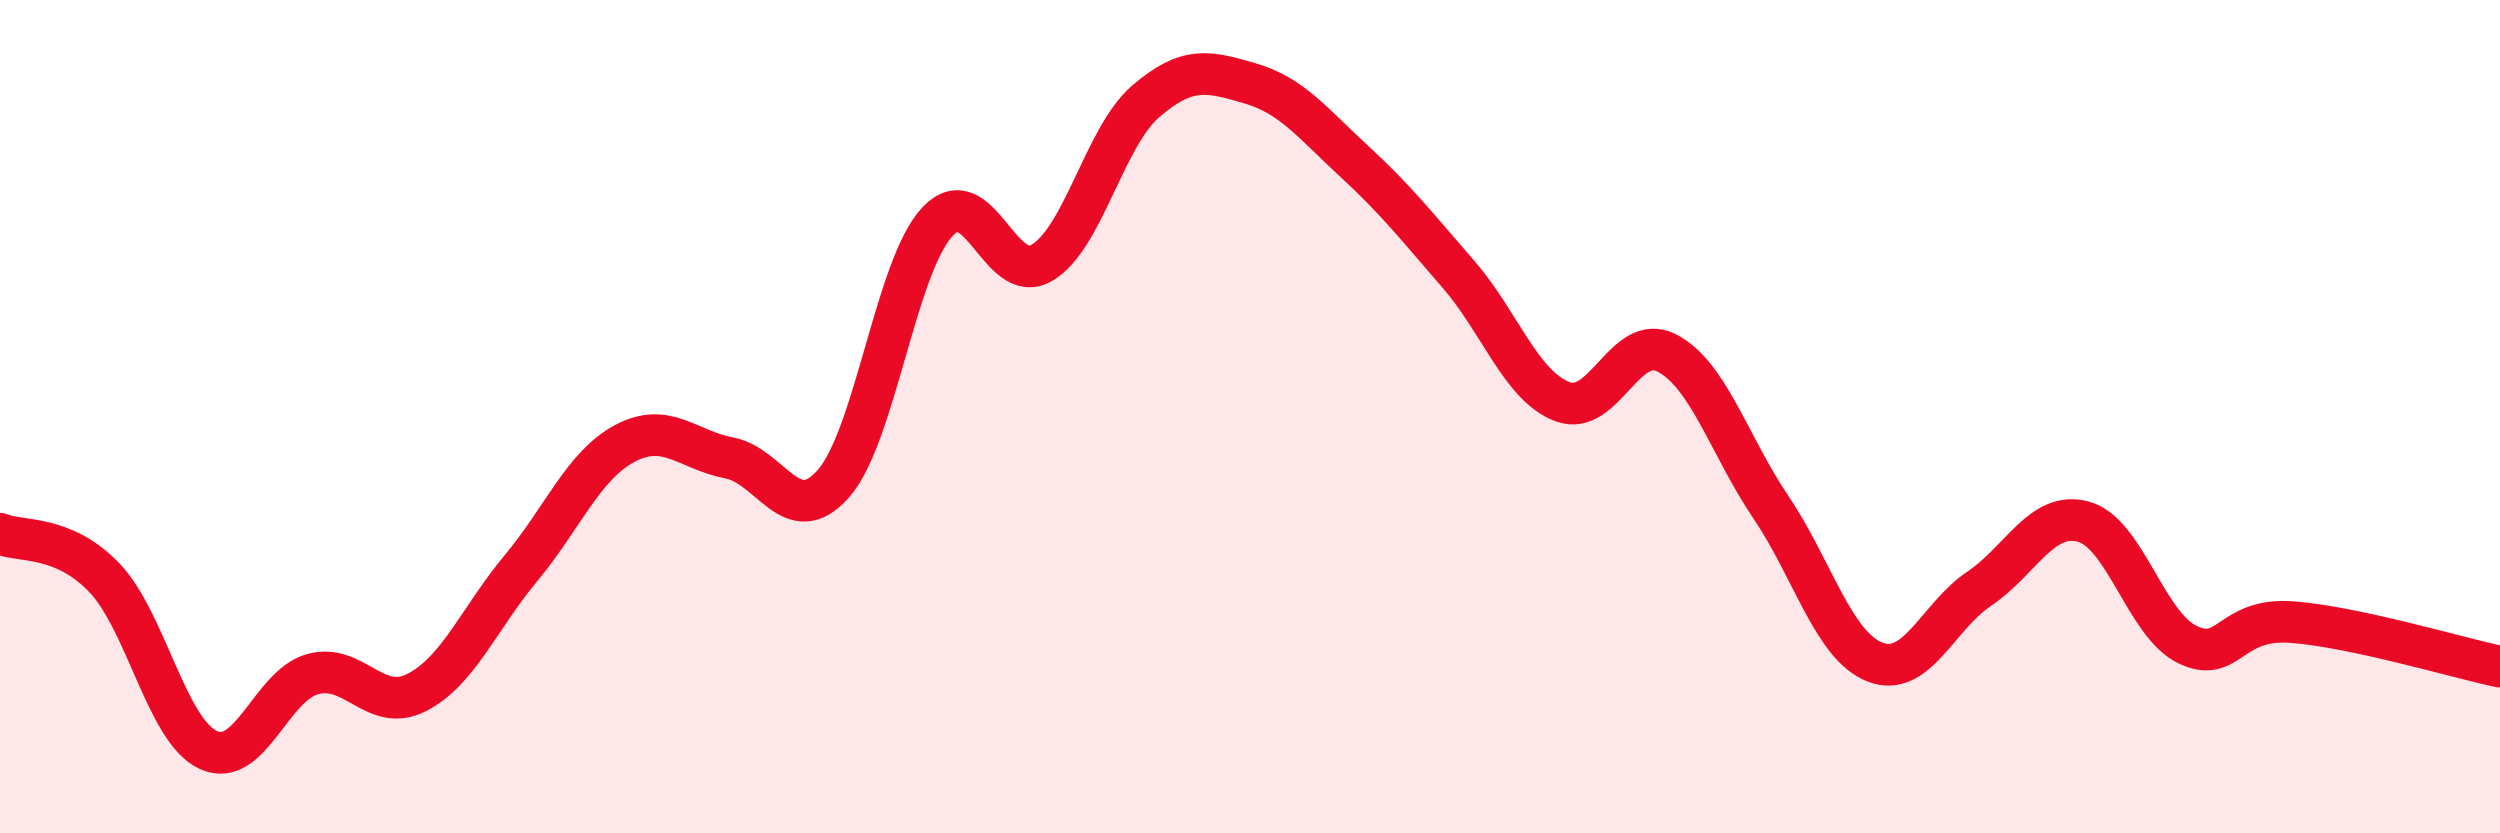
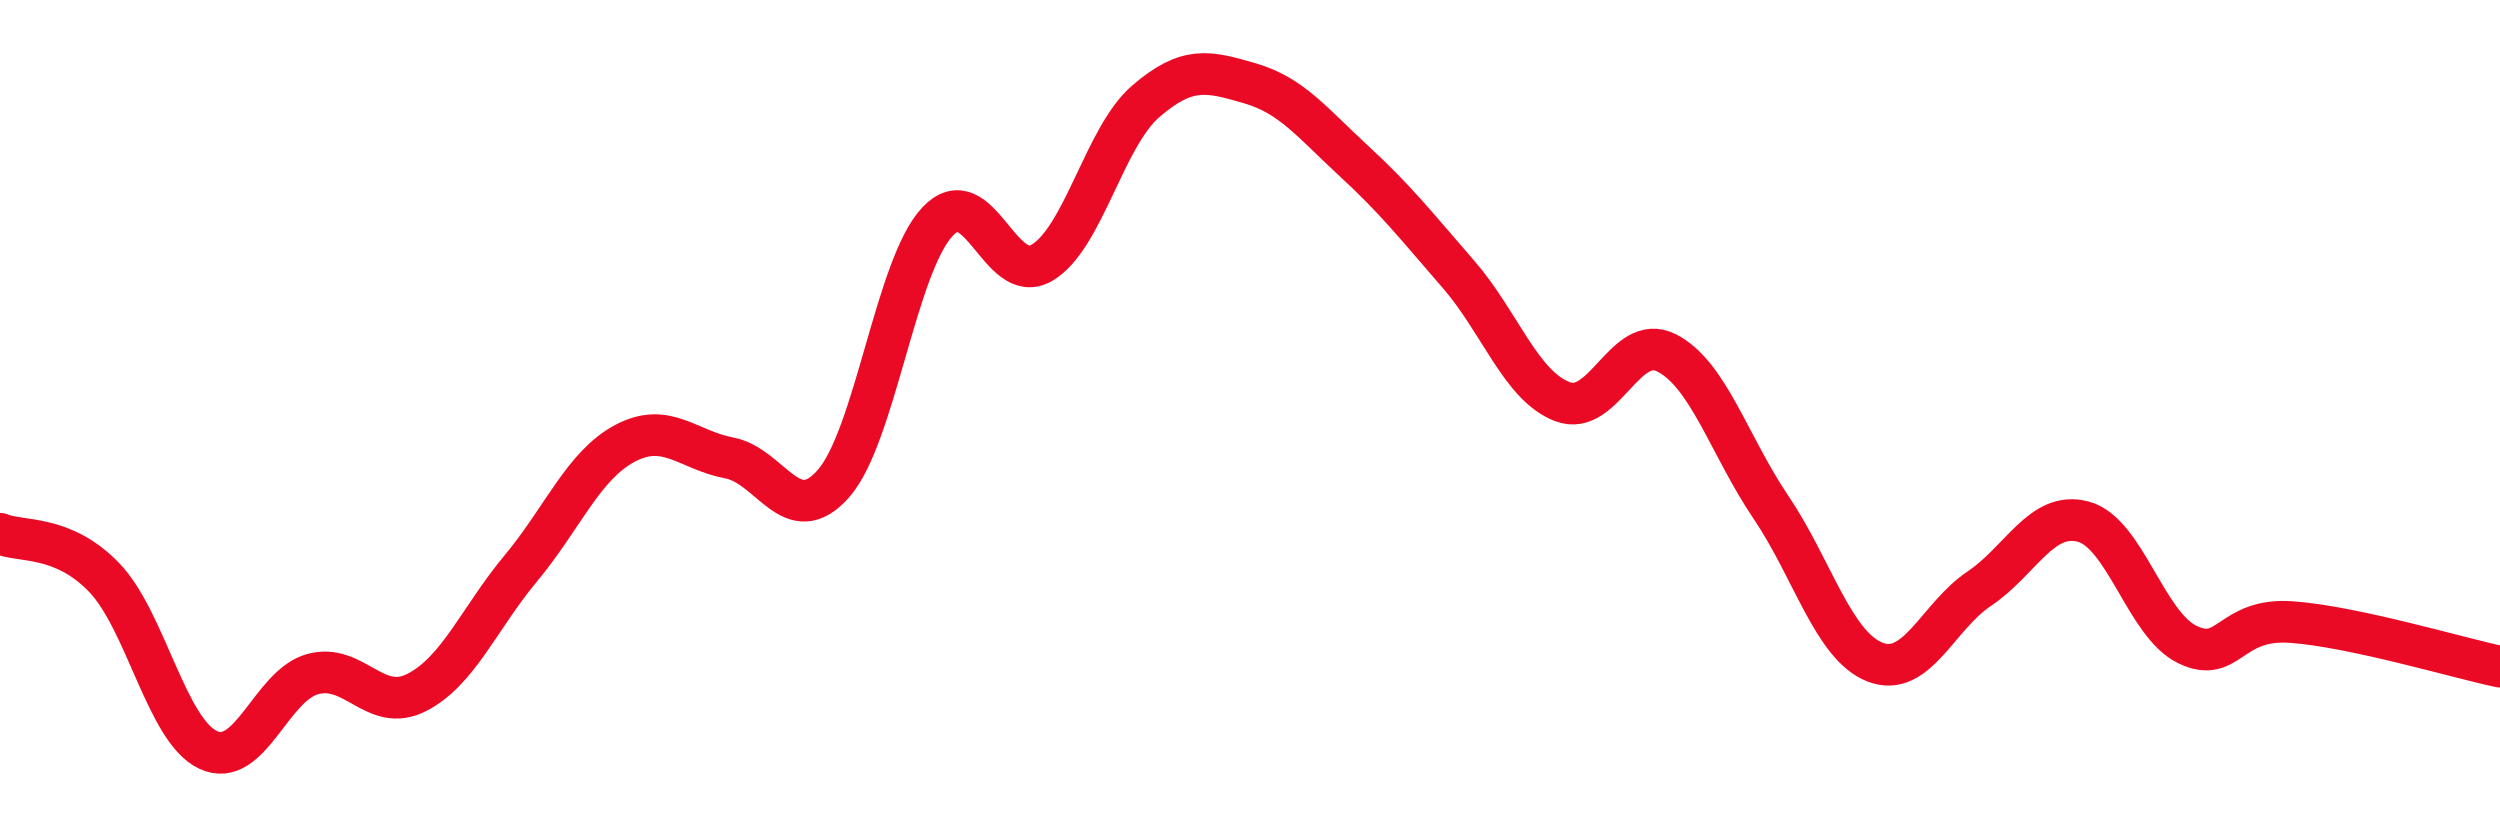
<svg xmlns="http://www.w3.org/2000/svg" width="60" height="20" viewBox="0 0 60 20">
-   <path d="M 0,12.81 C 0.5,13.02 1.5,12.82 2.5,13.86 C 3.5,14.9 4,17.54 5,18 C 6,18.46 6.5,16.46 7.5,16.18 C 8.5,15.9 9,17.13 10,16.62 C 11,16.11 11.5,14.84 12.5,13.64 C 13.5,12.44 14,11.17 15,10.64 C 16,10.11 16.5,10.8 17.5,10.99 C 18.5,11.18 19,12.74 20,11.61 C 21,10.48 21.5,6.38 22.5,5.32 C 23.5,4.26 24,6.89 25,6.31 C 26,5.73 26.5,3.29 27.5,2.43 C 28.5,1.57 29,1.71 30,2 C 31,2.29 31.5,2.95 32.5,3.87 C 33.5,4.79 34,5.43 35,6.58 C 36,7.73 36.5,9.26 37.5,9.64 C 38.5,10.02 39,7.96 40,8.47 C 41,8.98 41.5,10.69 42.5,12.17 C 43.5,13.65 44,15.5 45,15.89 C 46,16.28 46.5,14.8 47.5,14.13 C 48.5,13.46 49,12.25 50,12.52 C 51,12.79 51.5,14.99 52.5,15.47 C 53.5,15.95 53.5,14.82 55,14.93 C 56.5,15.04 59,15.79 60,16L60 20L0 20Z" fill="#EB0A25" opacity="0.1" stroke-linecap="round" stroke-linejoin="round" />
  <path d="M 0,12.81 C 0.5,13.02 1.5,12.82 2.5,13.86 C 3.5,14.9 4,17.54 5,18 C 6,18.46 6.5,16.46 7.5,16.18 C 8.5,15.9 9,17.13 10,16.62 C 11,16.11 11.5,14.84 12.5,13.64 C 13.5,12.44 14,11.17 15,10.64 C 16,10.11 16.5,10.8 17.5,10.99 C 18.5,11.18 19,12.74 20,11.61 C 21,10.48 21.5,6.38 22.5,5.32 C 23.5,4.26 24,6.89 25,6.31 C 26,5.73 26.5,3.29 27.5,2.43 C 28.5,1.57 29,1.71 30,2 C 31,2.29 31.5,2.95 32.5,3.87 C 33.5,4.79 34,5.43 35,6.58 C 36,7.73 36.5,9.26 37.5,9.64 C 38.5,10.02 39,7.96 40,8.47 C 41,8.98 41.5,10.69 42.5,12.17 C 43.5,13.65 44,15.5 45,15.89 C 46,16.28 46.5,14.8 47.5,14.13 C 48.5,13.46 49,12.25 50,12.52 C 51,12.79 51.5,14.99 52.5,15.47 C 53.5,15.95 53.5,14.82 55,14.93 C 56.5,15.04 59,15.79 60,16" stroke="#EB0A25" stroke-width="1" fill="none" stroke-linecap="round" stroke-linejoin="round" />
</svg>